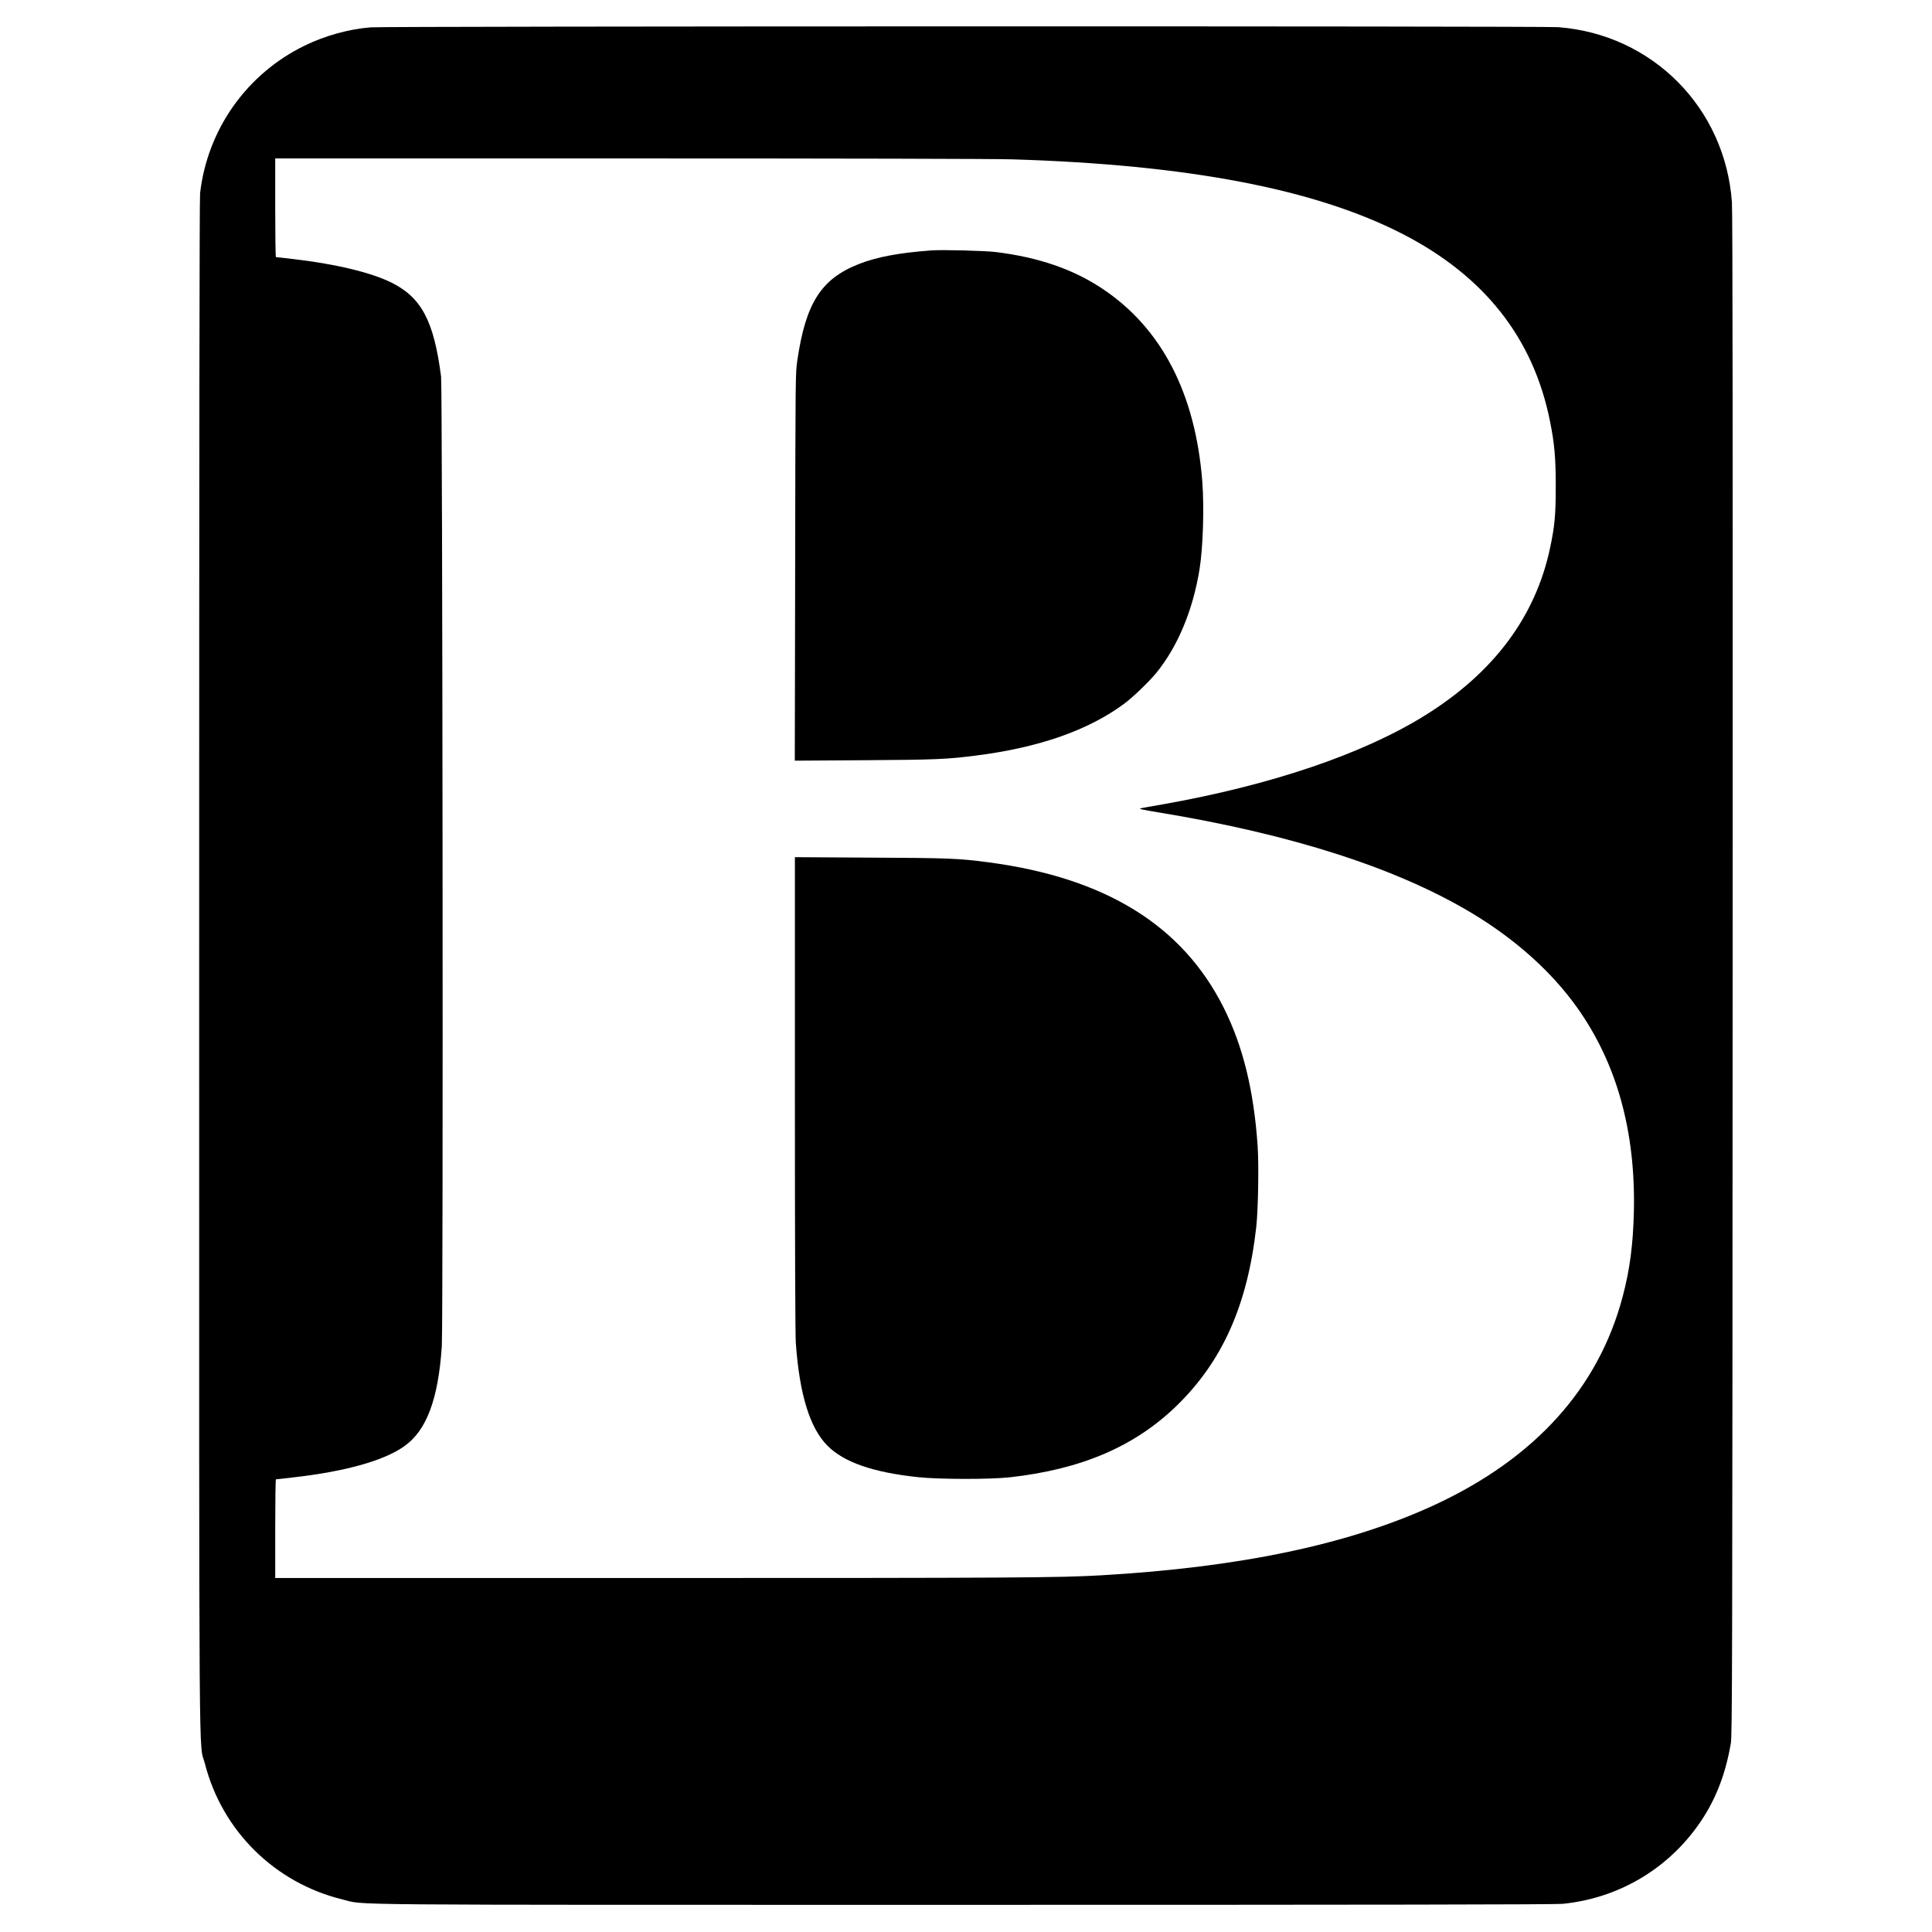
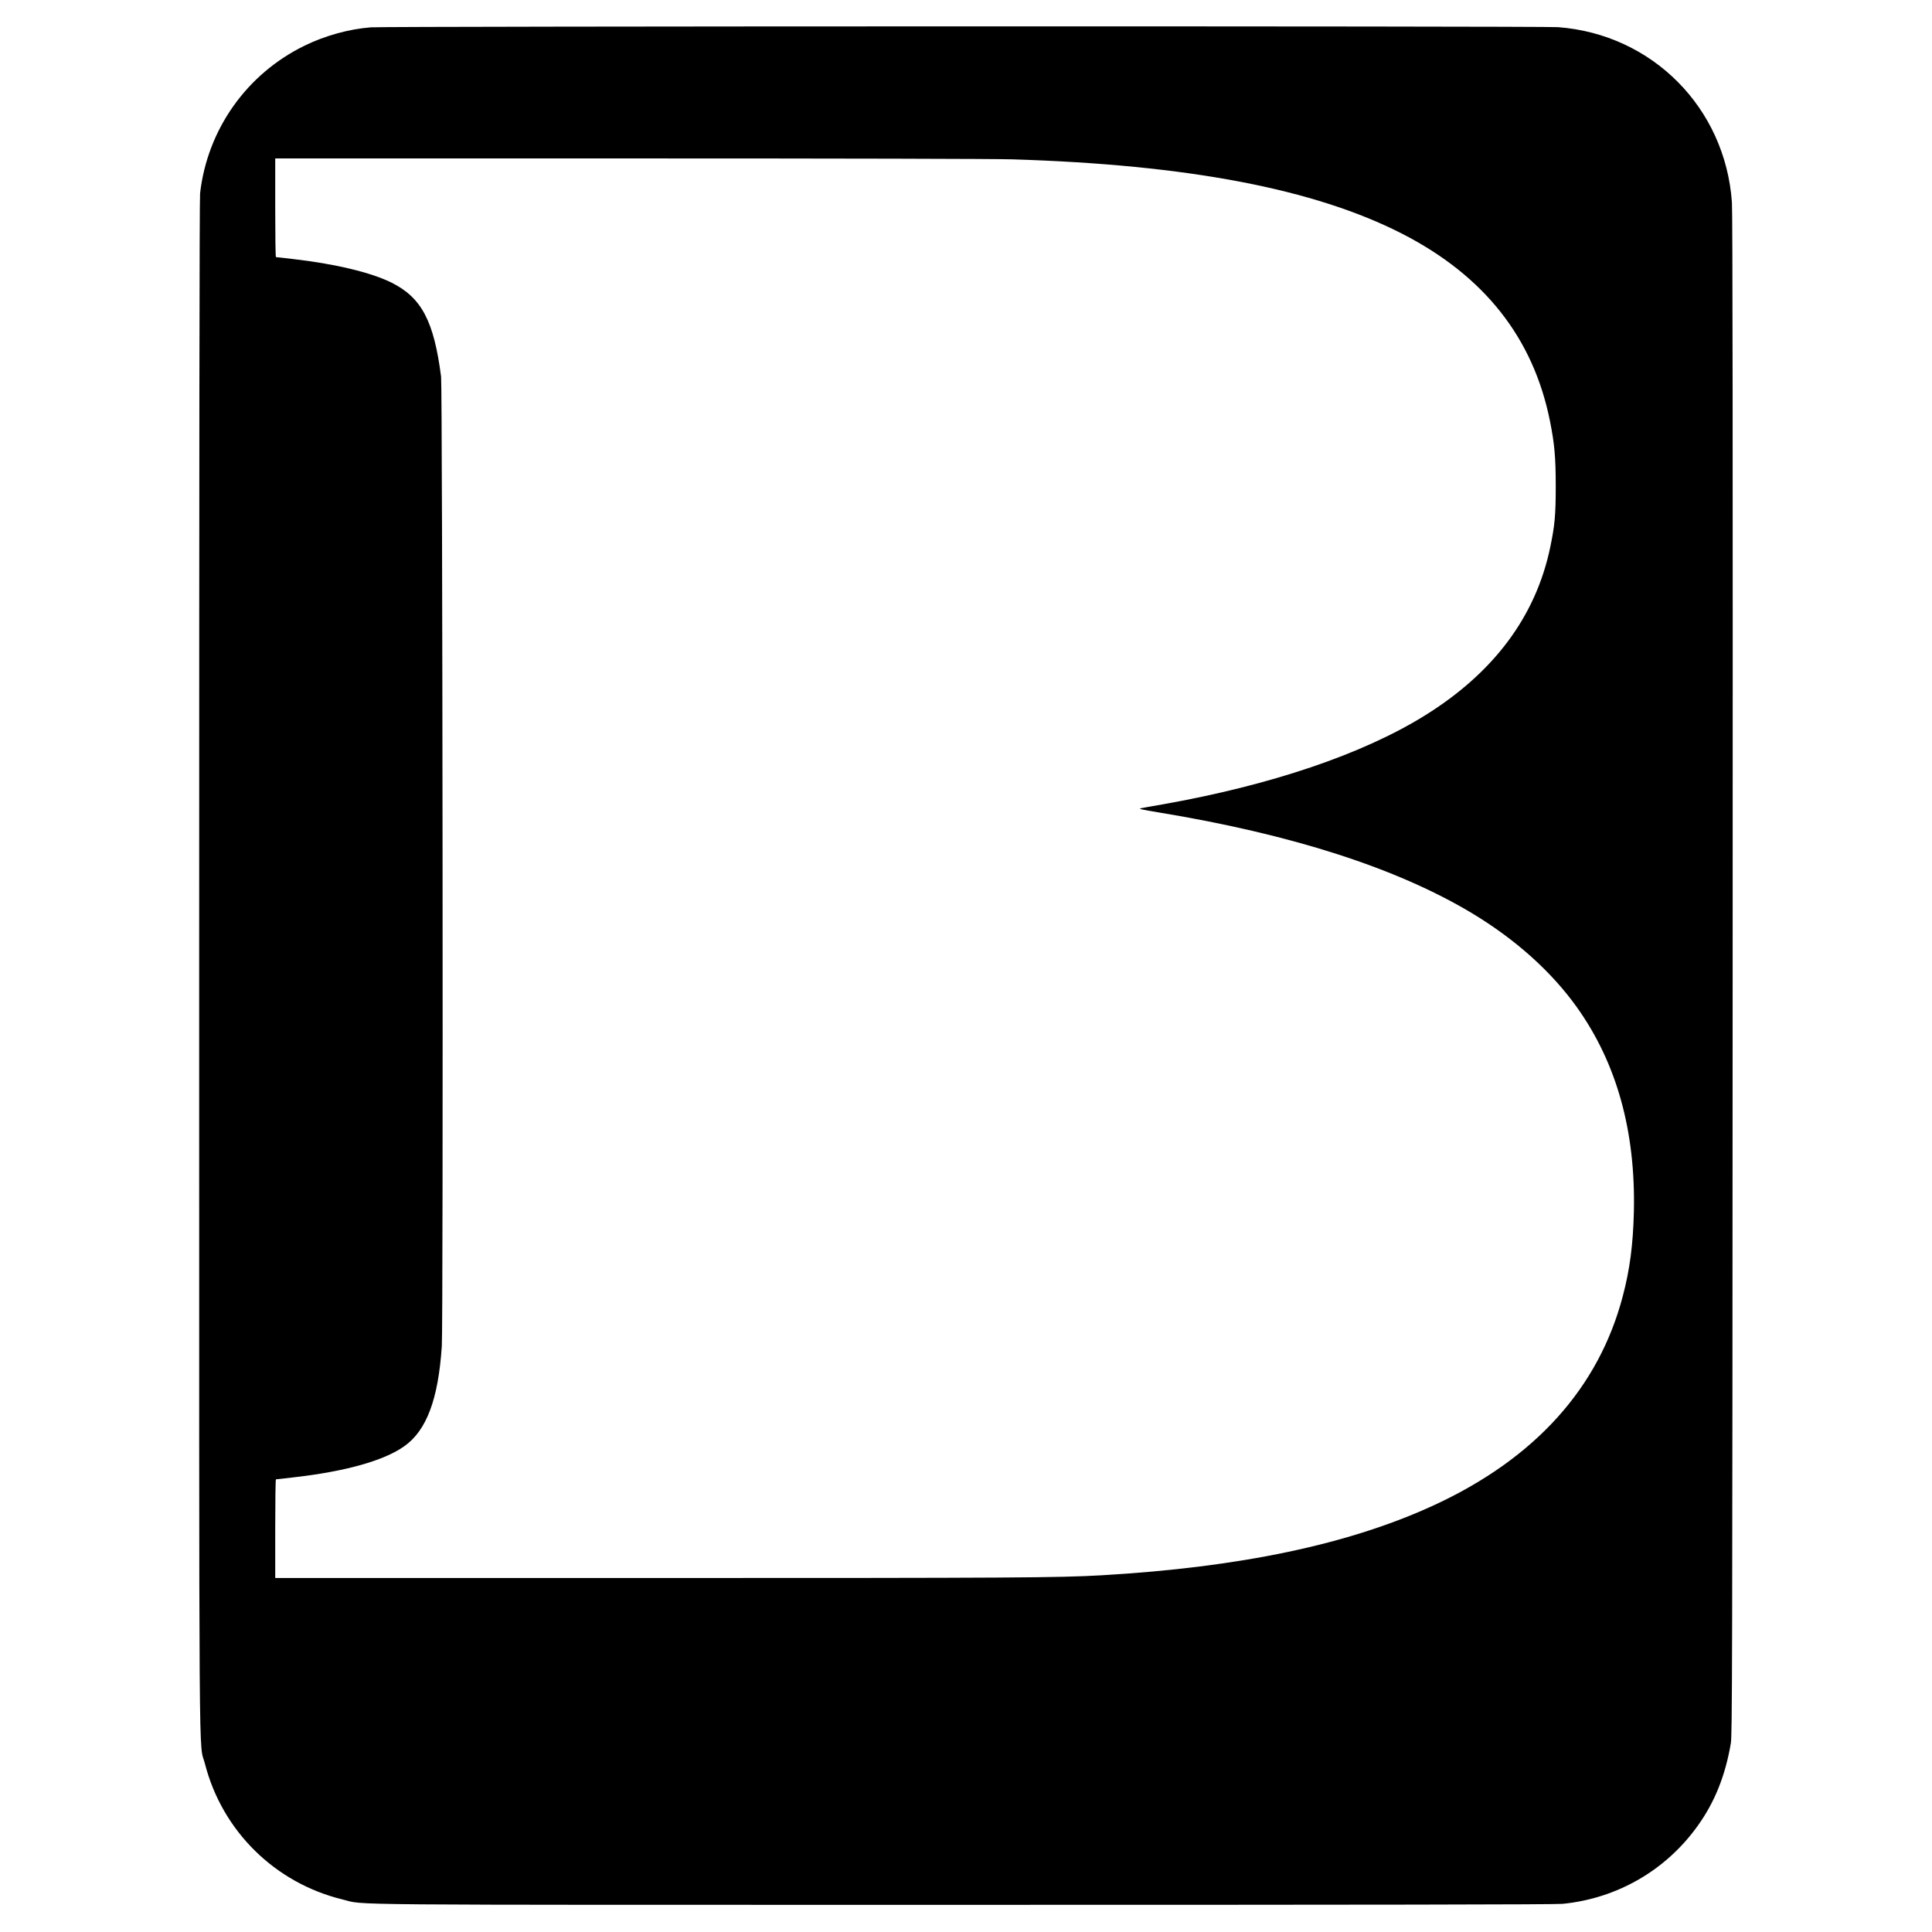
<svg xmlns="http://www.w3.org/2000/svg" version="1.0" width="2134pt" height="2134pt" viewBox="0 0 2134 2134" preserveAspectRatio="xMidYMid meet">
  <g transform="translate(0,2134) scale(0.1,-0.1)" fill="#000000" stroke="none">
    <path d="M4095 21038 c-241 -19 -505 -92 -730 -202 -640 -312 -1074 -925 -1155 -1631 -7 -61 -10 -2821 -10 -8537 0 -9343 -6 -8537 64 -8811 191 -742 773 -1316 1521 -1498 263 -64 -259 -59 6876 -59 4506 0 6529 3 6600 11 605 61 1141 372 1492 863 188 262 305 556 365 911 15 93 17 704 20 8485 2 5808 0 8431 -8 8534 -73 1045 -879 1857 -1920 1936 -171 13 -12954 11 -13115 -2z m7085 -1458 c1941 -59 3341 -327 4308 -822 907 -465 1448 -1151 1632 -2068 51 -254 64 -404 64 -725 0 -312 -11 -432 -61 -670 -159 -762 -622 -1384 -1383 -1857 -686 -427 -1701 -771 -2900 -983 -113 -19 -221 -39 -240 -43 -28 -6 11 -15 195 -45 1472 -242 2630 -614 3461 -1112 484 -291 882 -648 1164 -1044 439 -617 647 -1368 627 -2256 -9 -362 -44 -635 -122 -930 -266 -1015 -969 -1794 -2082 -2309 -939 -434 -2141 -687 -3678 -776 -472 -27 -949 -30 -4952 -30 l-4173 0 0 545 c0 300 3 545 8 545 4 0 88 9 187 21 578 65 1007 185 1231 345 246 174 375 519 414 1104 17 247 8 10579 -8 10710 -79 613 -215 872 -547 1038 -228 113 -625 208 -1090 261 -99 12 -183 21 -187 21 -5 0 -8 245 -8 545 l0 545 3908 0 c2357 0 4036 -4 4232 -10z" />
-     <path d="M10285 18574 c-360 -27 -603 -73 -800 -151 -415 -164 -585 -430 -678 -1063 -21 -144 -21 -161 -24 -2283 l-4 -2139 768 5 c784 5 912 10 1238 52 693 88 1242 281 1635 574 92 68 273 242 350 336 238 291 407 695 480 1150 38 238 52 679 30 966 -76 974 -450 1696 -1105 2131 -323 215 -704 346 -1175 404 -119 15 -600 27 -715 18z" />
-     <path d="M8780 9263 c0 -1661 4 -2661 10 -2753 40 -571 155 -944 351 -1140 182 -182 502 -293 999 -346 231 -25 799 -26 1020 -1 787 89 1372 340 1834 787 508 493 785 1113 882 1977 21 190 30 686 15 898 -42 612 -162 1100 -375 1525 -455 908 -1305 1434 -2596 1605 -333 44 -438 48 -1302 52 l-838 5 0 -2609z" />
  </g>
</svg>